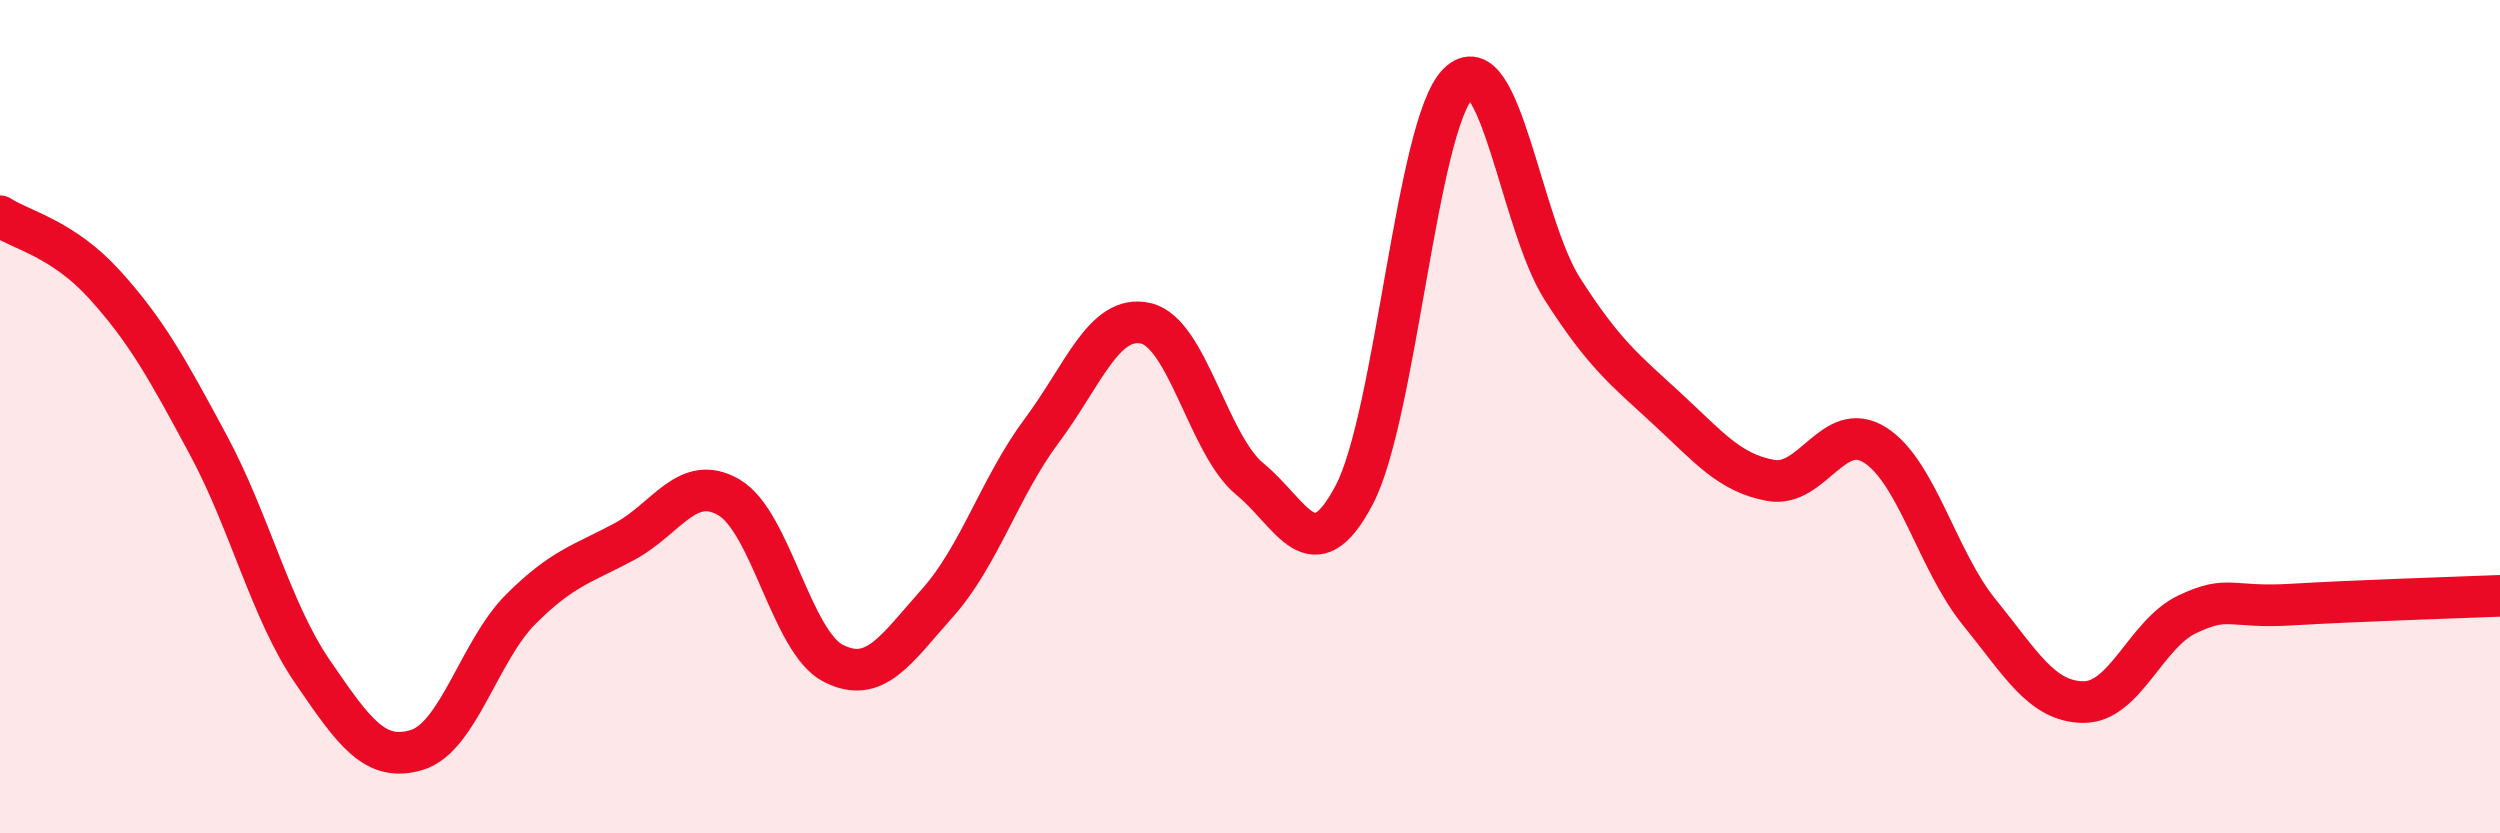
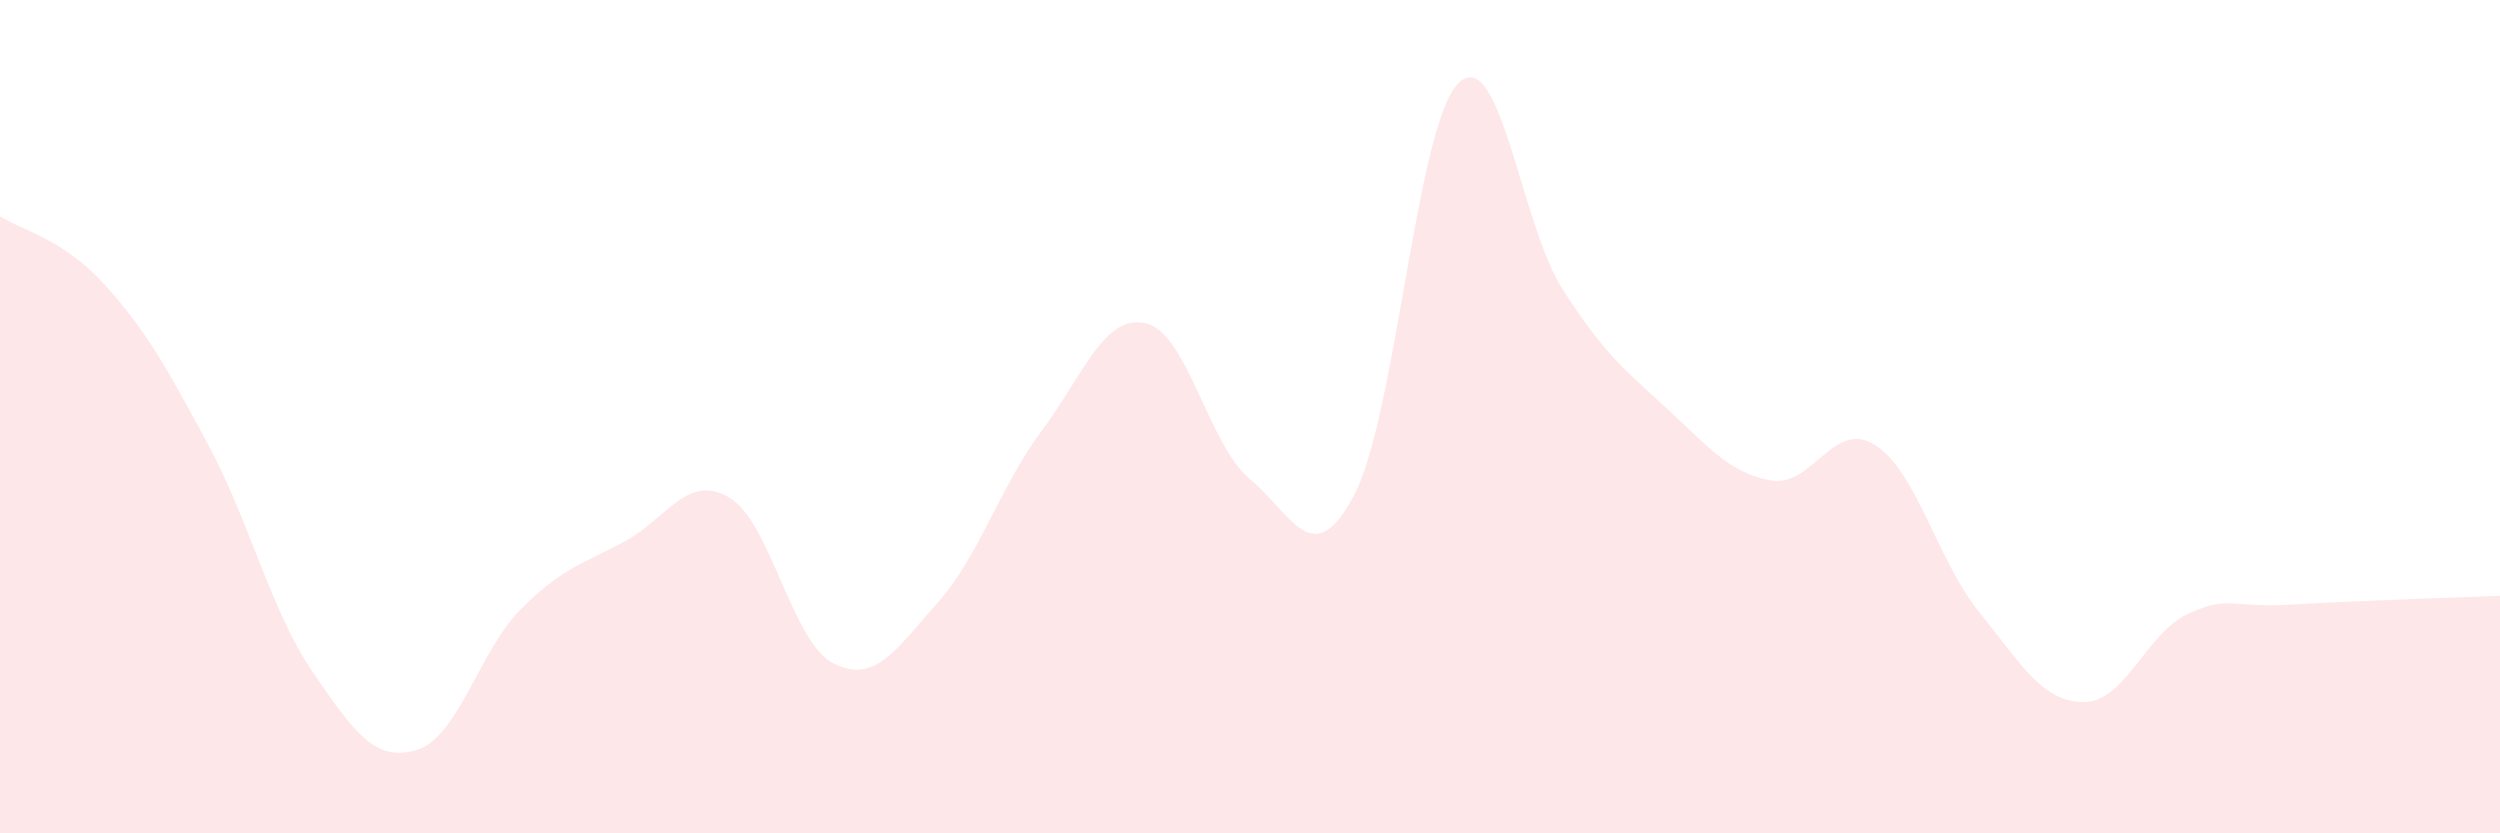
<svg xmlns="http://www.w3.org/2000/svg" width="60" height="20" viewBox="0 0 60 20">
  <path d="M 0,5.19 C 0.5,5.52 1.5,5.72 2.5,6.82 C 3.5,7.92 4,8.82 5,10.68 C 6,12.54 6.5,14.66 7.5,16.12 C 8.5,17.58 9,18.3 10,18 C 11,17.7 11.5,15.62 12.5,14.62 C 13.5,13.62 14,13.53 15,12.99 C 16,12.45 16.5,11.35 17.5,11.94 C 18.5,12.53 19,15.41 20,15.92 C 21,16.43 21.5,15.59 22.5,14.47 C 23.5,13.35 24,11.68 25,10.34 C 26,9 26.5,7.53 27.5,7.76 C 28.5,7.99 29,10.68 30,11.5 C 31,12.32 31.5,13.78 32.5,11.88 C 33.5,9.98 34,2.99 35,2 C 36,1.01 36.5,5.38 37.5,6.94 C 38.5,8.5 39,8.88 40,9.8 C 41,10.72 41.5,11.35 42.5,11.53 C 43.5,11.71 44,10.05 45,10.68 C 46,11.31 46.5,13.46 47.5,14.69 C 48.5,15.92 49,16.84 50,16.85 C 51,16.86 51.5,15.21 52.5,14.74 C 53.5,14.27 53.5,14.6 55,14.51 C 56.5,14.42 59,14.34 60,14.3L60 20L0 20Z" fill="#EB0A25" opacity="0.1" stroke-linecap="round" stroke-linejoin="round" />
-   <path d="M 0,5.19 C 0.5,5.52 1.5,5.72 2.5,6.82 C 3.5,7.92 4,8.82 5,10.68 C 6,12.54 6.5,14.66 7.5,16.12 C 8.5,17.58 9,18.3 10,18 C 11,17.7 11.5,15.62 12.5,14.62 C 13.5,13.62 14,13.53 15,12.99 C 16,12.45 16.5,11.35 17.5,11.94 C 18.5,12.53 19,15.41 20,15.92 C 21,16.43 21.5,15.59 22.5,14.47 C 23.5,13.35 24,11.68 25,10.34 C 26,9 26.5,7.53 27.5,7.76 C 28.5,7.99 29,10.68 30,11.5 C 31,12.32 31.5,13.78 32.5,11.88 C 33.5,9.98 34,2.99 35,2 C 36,1.01 36.5,5.38 37.5,6.94 C 38.5,8.5 39,8.88 40,9.8 C 41,10.72 41.5,11.35 42.5,11.53 C 43.5,11.71 44,10.05 45,10.68 C 46,11.31 46.5,13.46 47.5,14.69 C 48.5,15.92 49,16.84 50,16.85 C 51,16.86 51.5,15.21 52.5,14.74 C 53.5,14.27 53.5,14.6 55,14.51 C 56.5,14.42 59,14.34 60,14.3" stroke="#EB0A25" stroke-width="1" fill="none" stroke-linecap="round" stroke-linejoin="round" />
</svg>